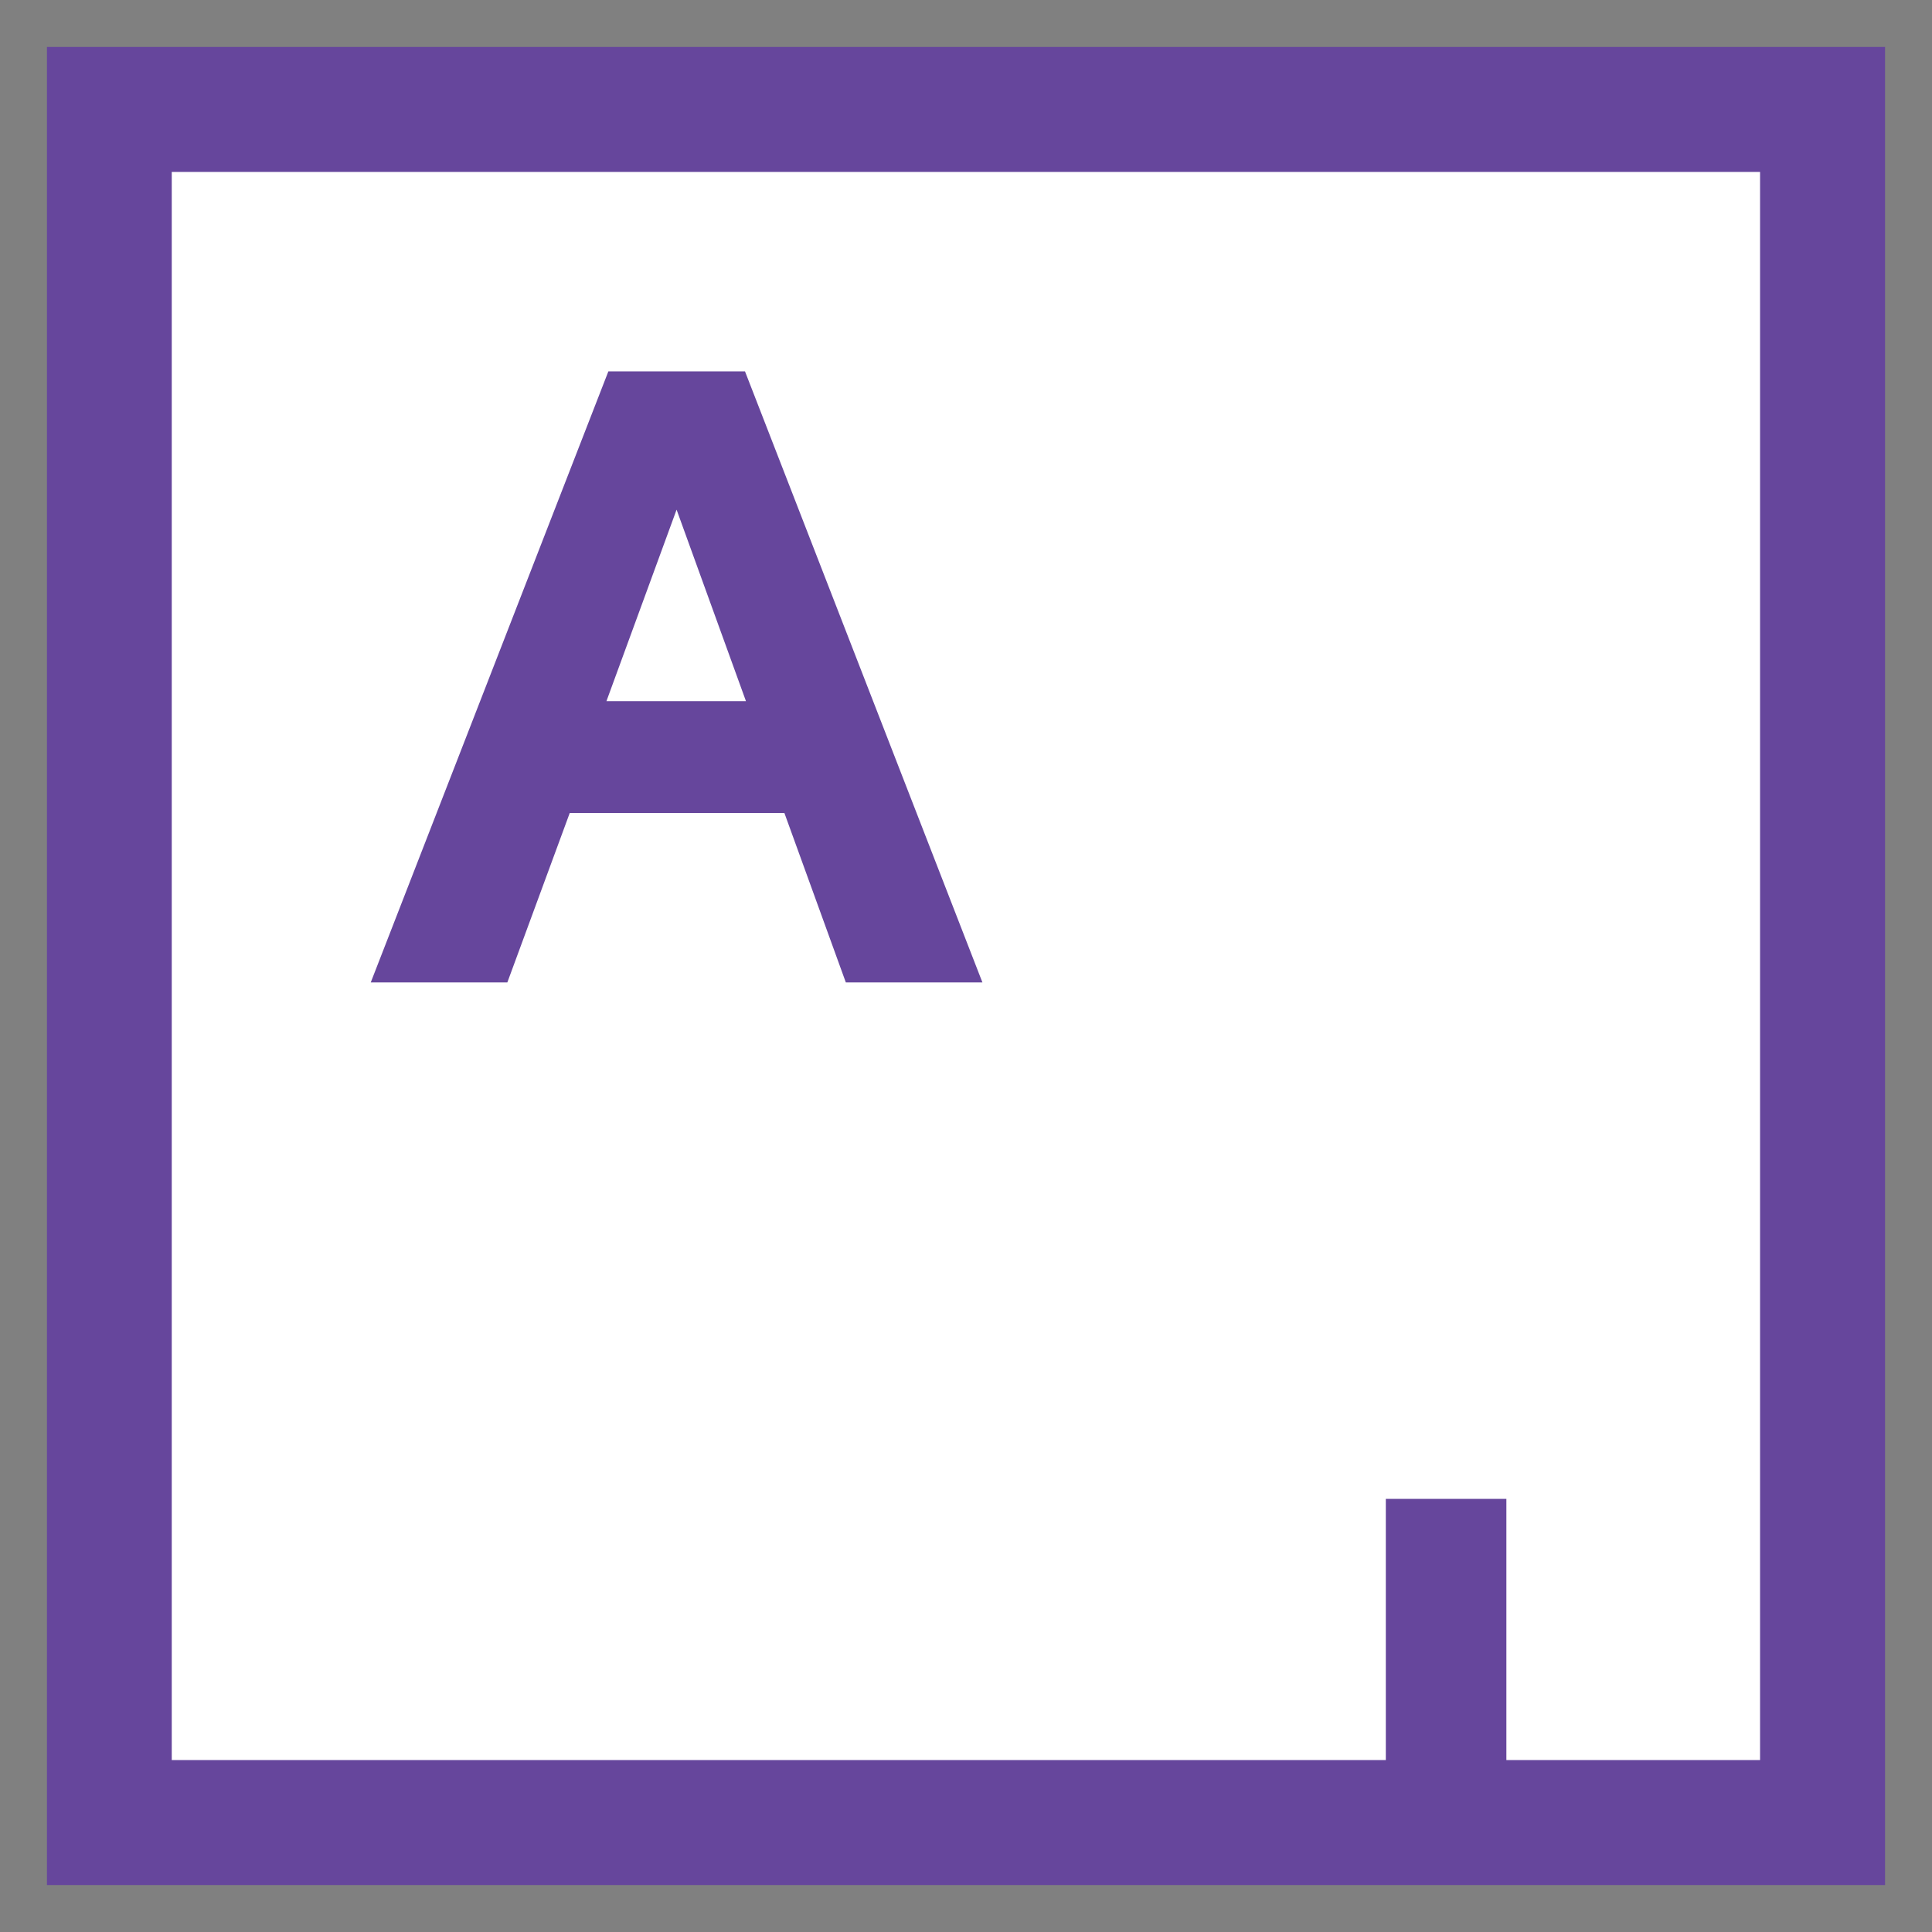
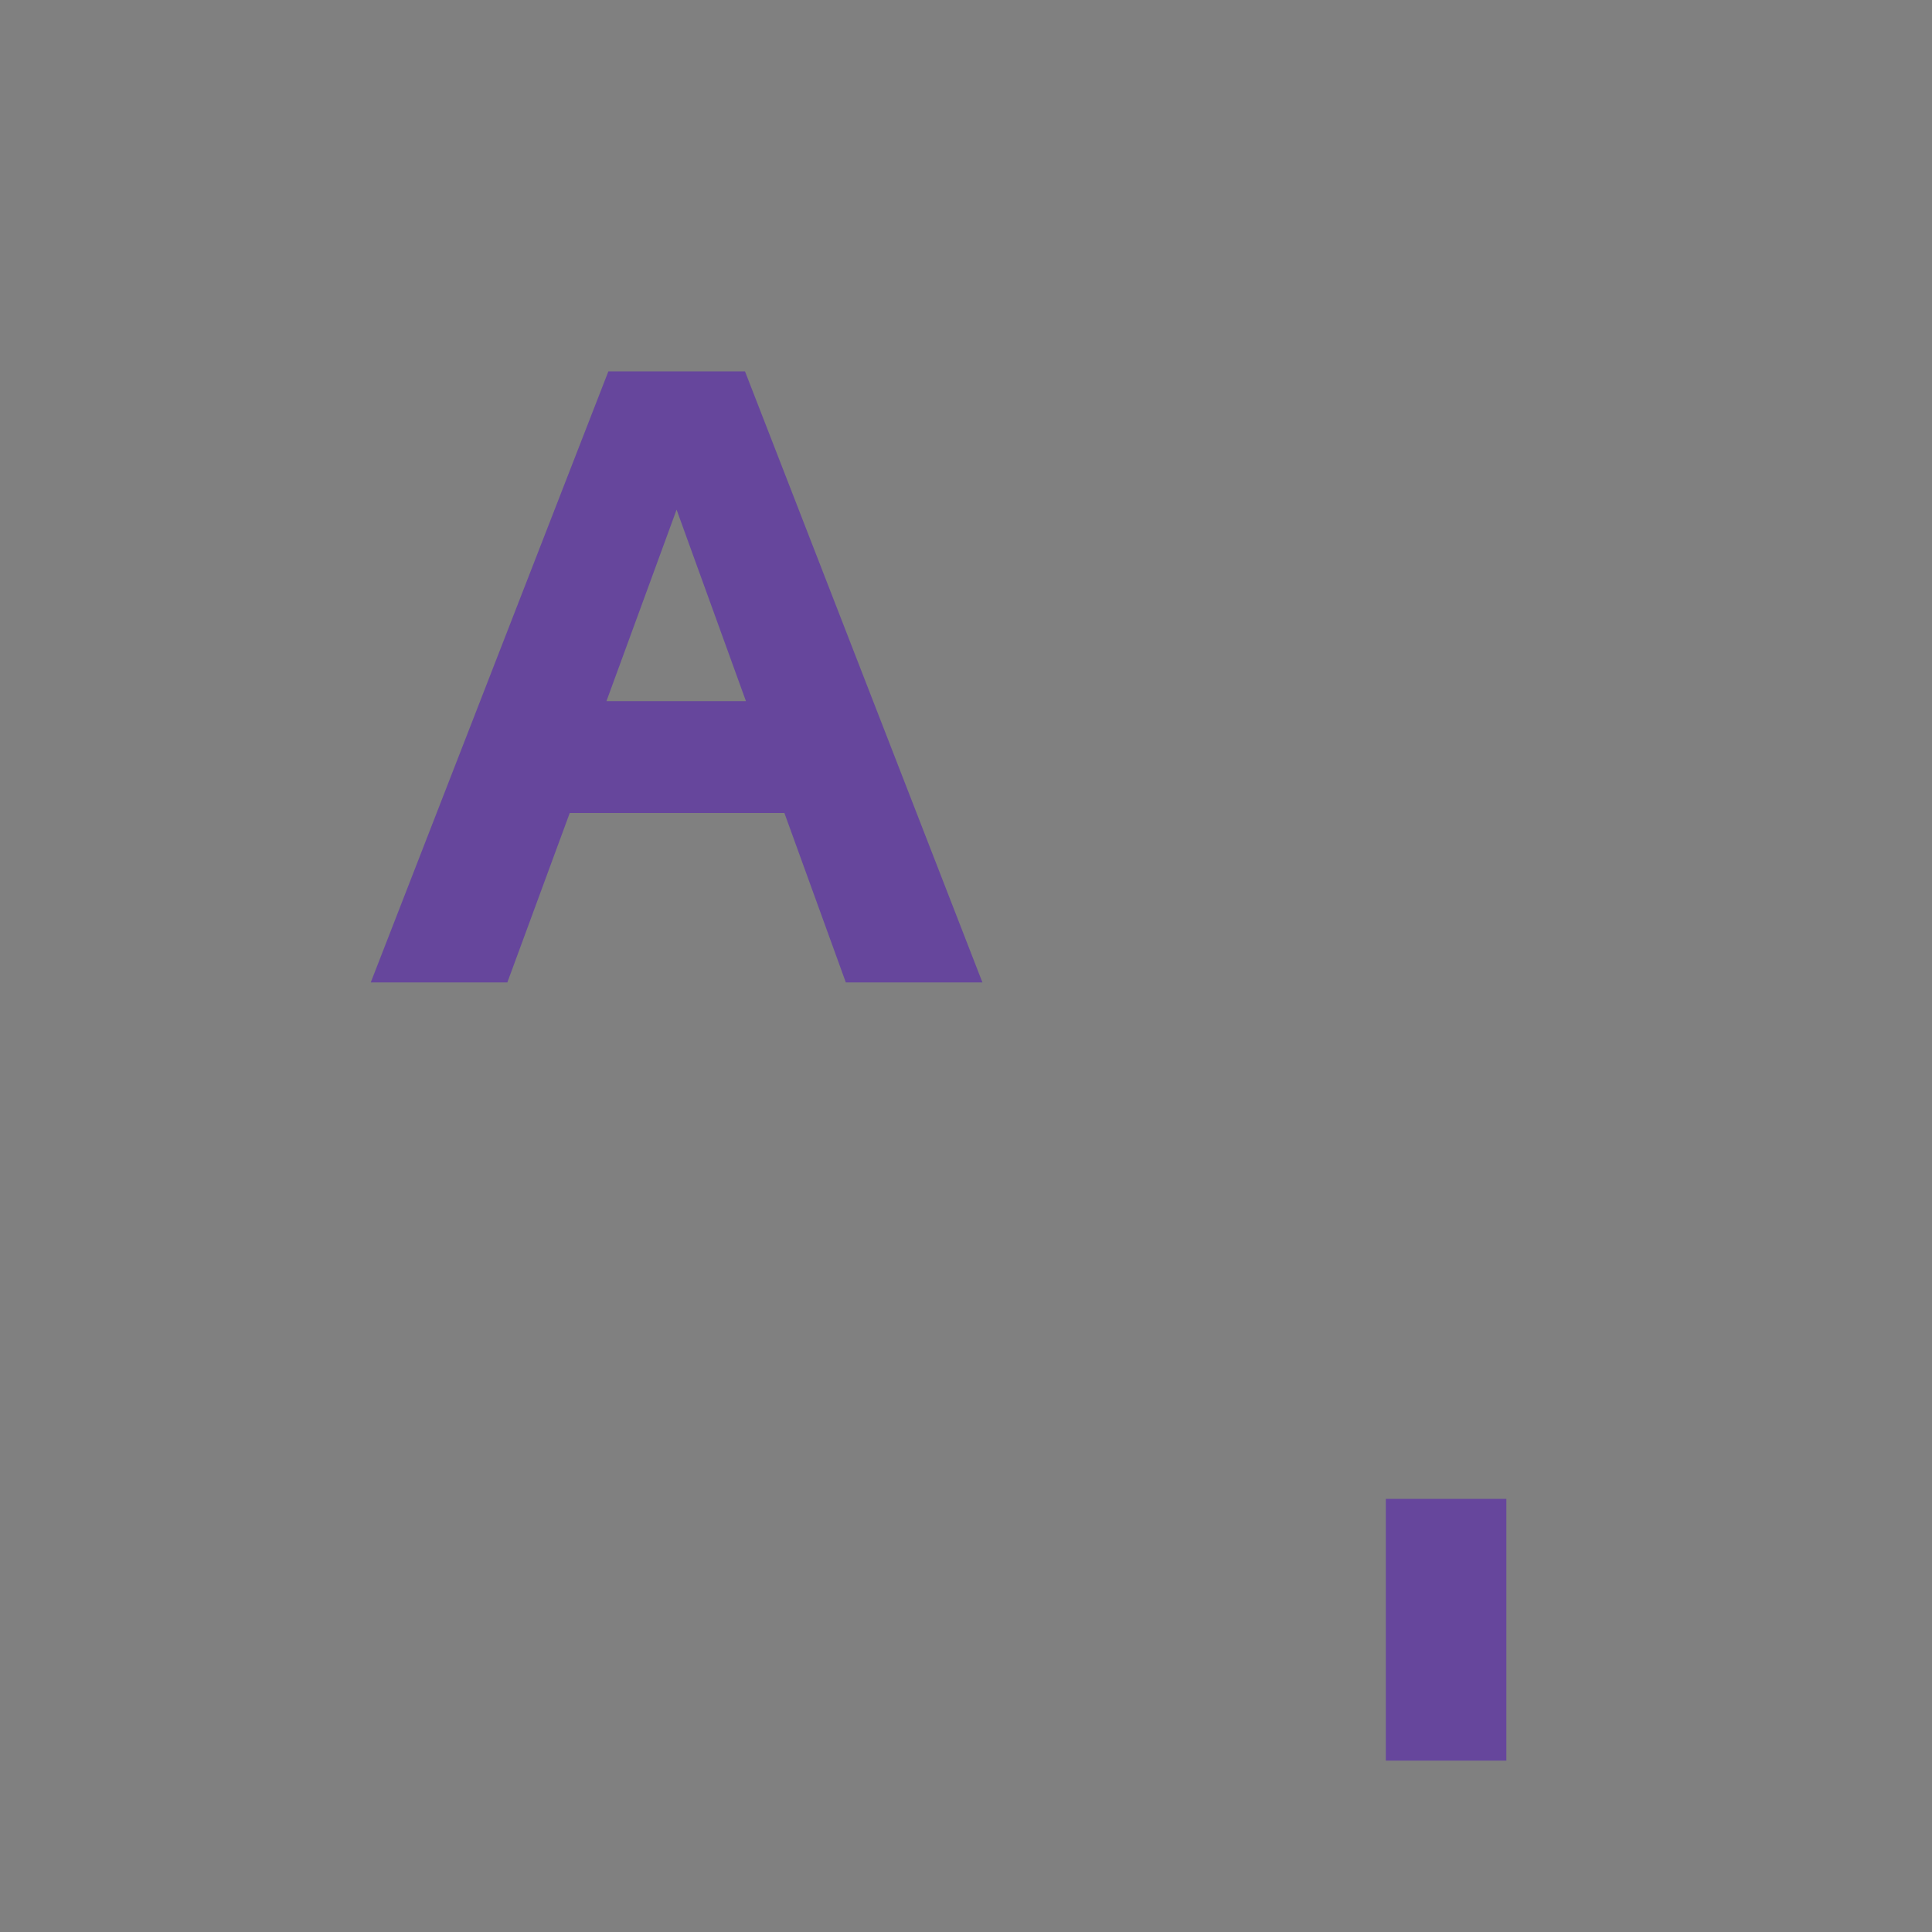
<svg xmlns="http://www.w3.org/2000/svg" version="1.1" id="Layer_1" x="0px" y="0px" viewBox="0 0 1000 1000" style="enable-background:new 0 0 1000 1000;" xml:space="preserve">
  <rect x="0" y="0" width="1000" height="1000" fill="#808080" stroke="none" />
  <style type="text/css">
	.st0{fill:#66469C;}
	.st1{fill:#FFFFFF;}
</style>
  <g>
-     <path class="st0" d="M24.3,24.3h951.4v951.4H24.3L24.3,24.3z" />
-     <path class="st1" d="M88.9,89H911V911H88.9V89z" />
-     <path class="st0" d="M717.3,911.3V775.8h62.4v135.5H717.3z M385.6,192.2h-70.7L191.9,508.5h70.7l32.3-87.7H406l31.8,87.7h70.7   L385.6,192.2z M313.9,362.9l36.3-99.1l35.9,99.1H313.9z" />
+     <path class="st0" d="M717.3,911.3V775.8h62.4v135.5H717.3z M385.6,192.2h-70.7L191.9,508.5h70.7l32.3-87.7H406l31.8,87.7h70.7   z M313.9,362.9l36.3-99.1l35.9,99.1H313.9z" />
  </g>
</svg>